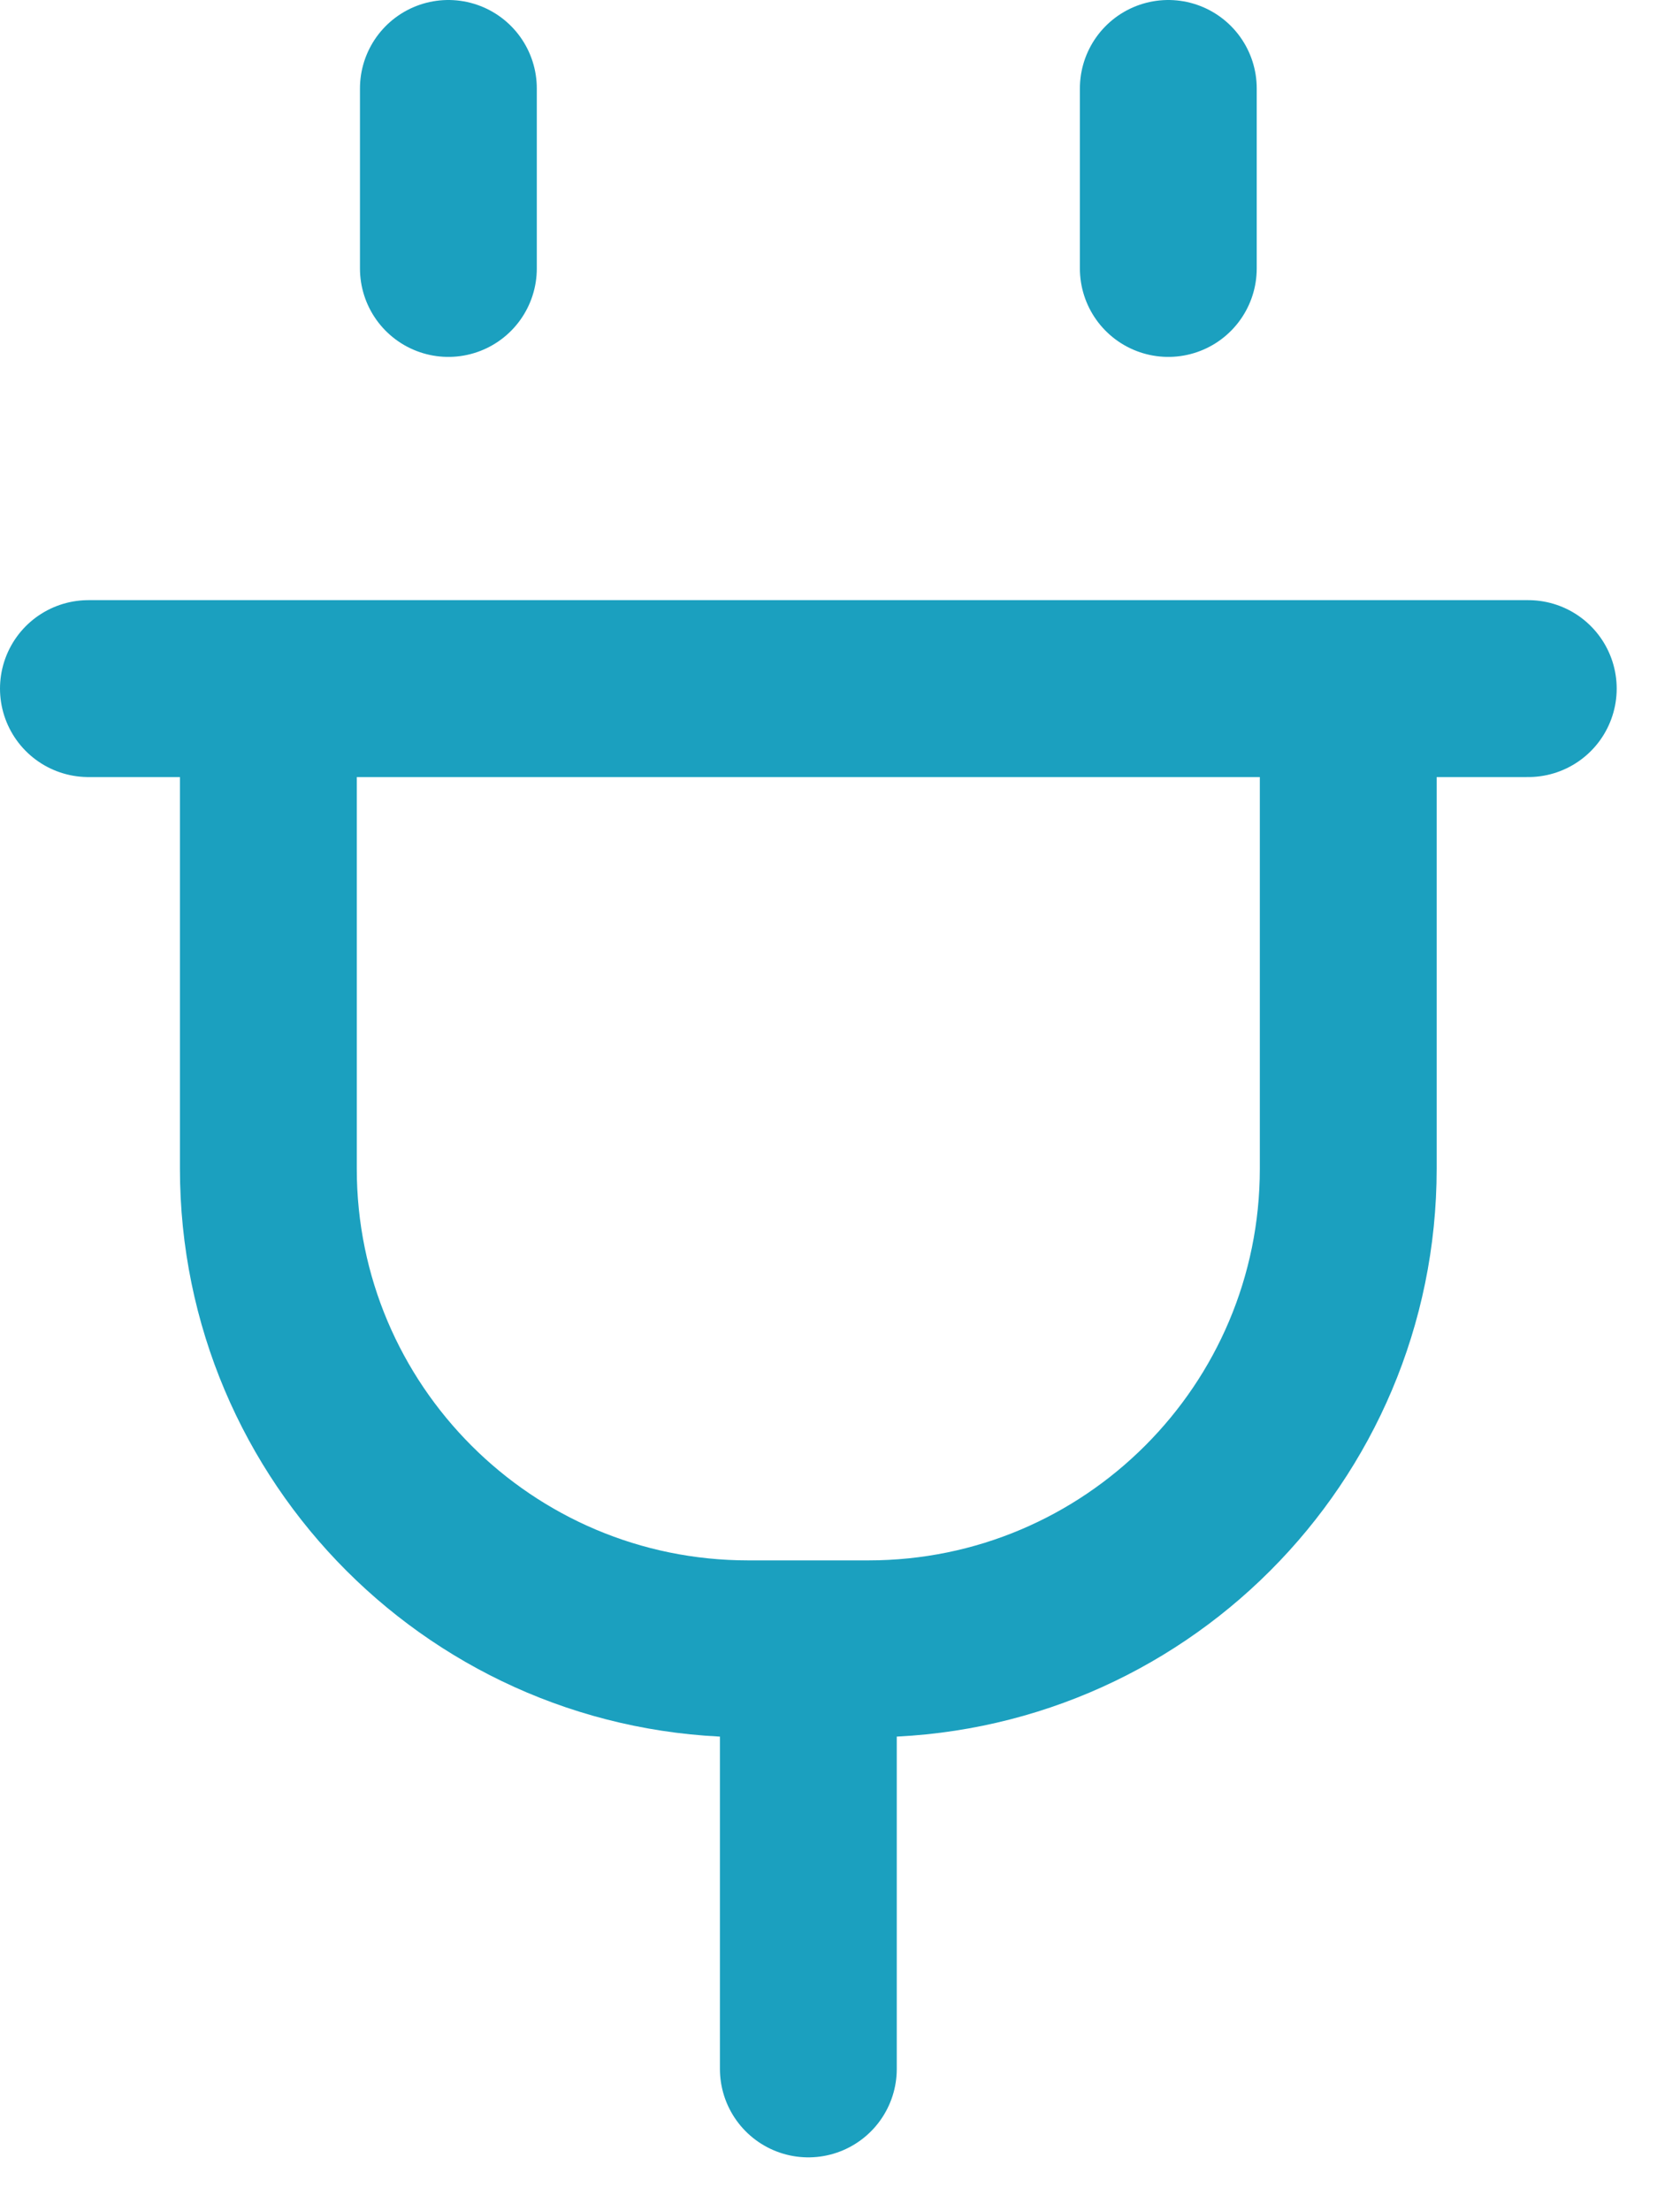
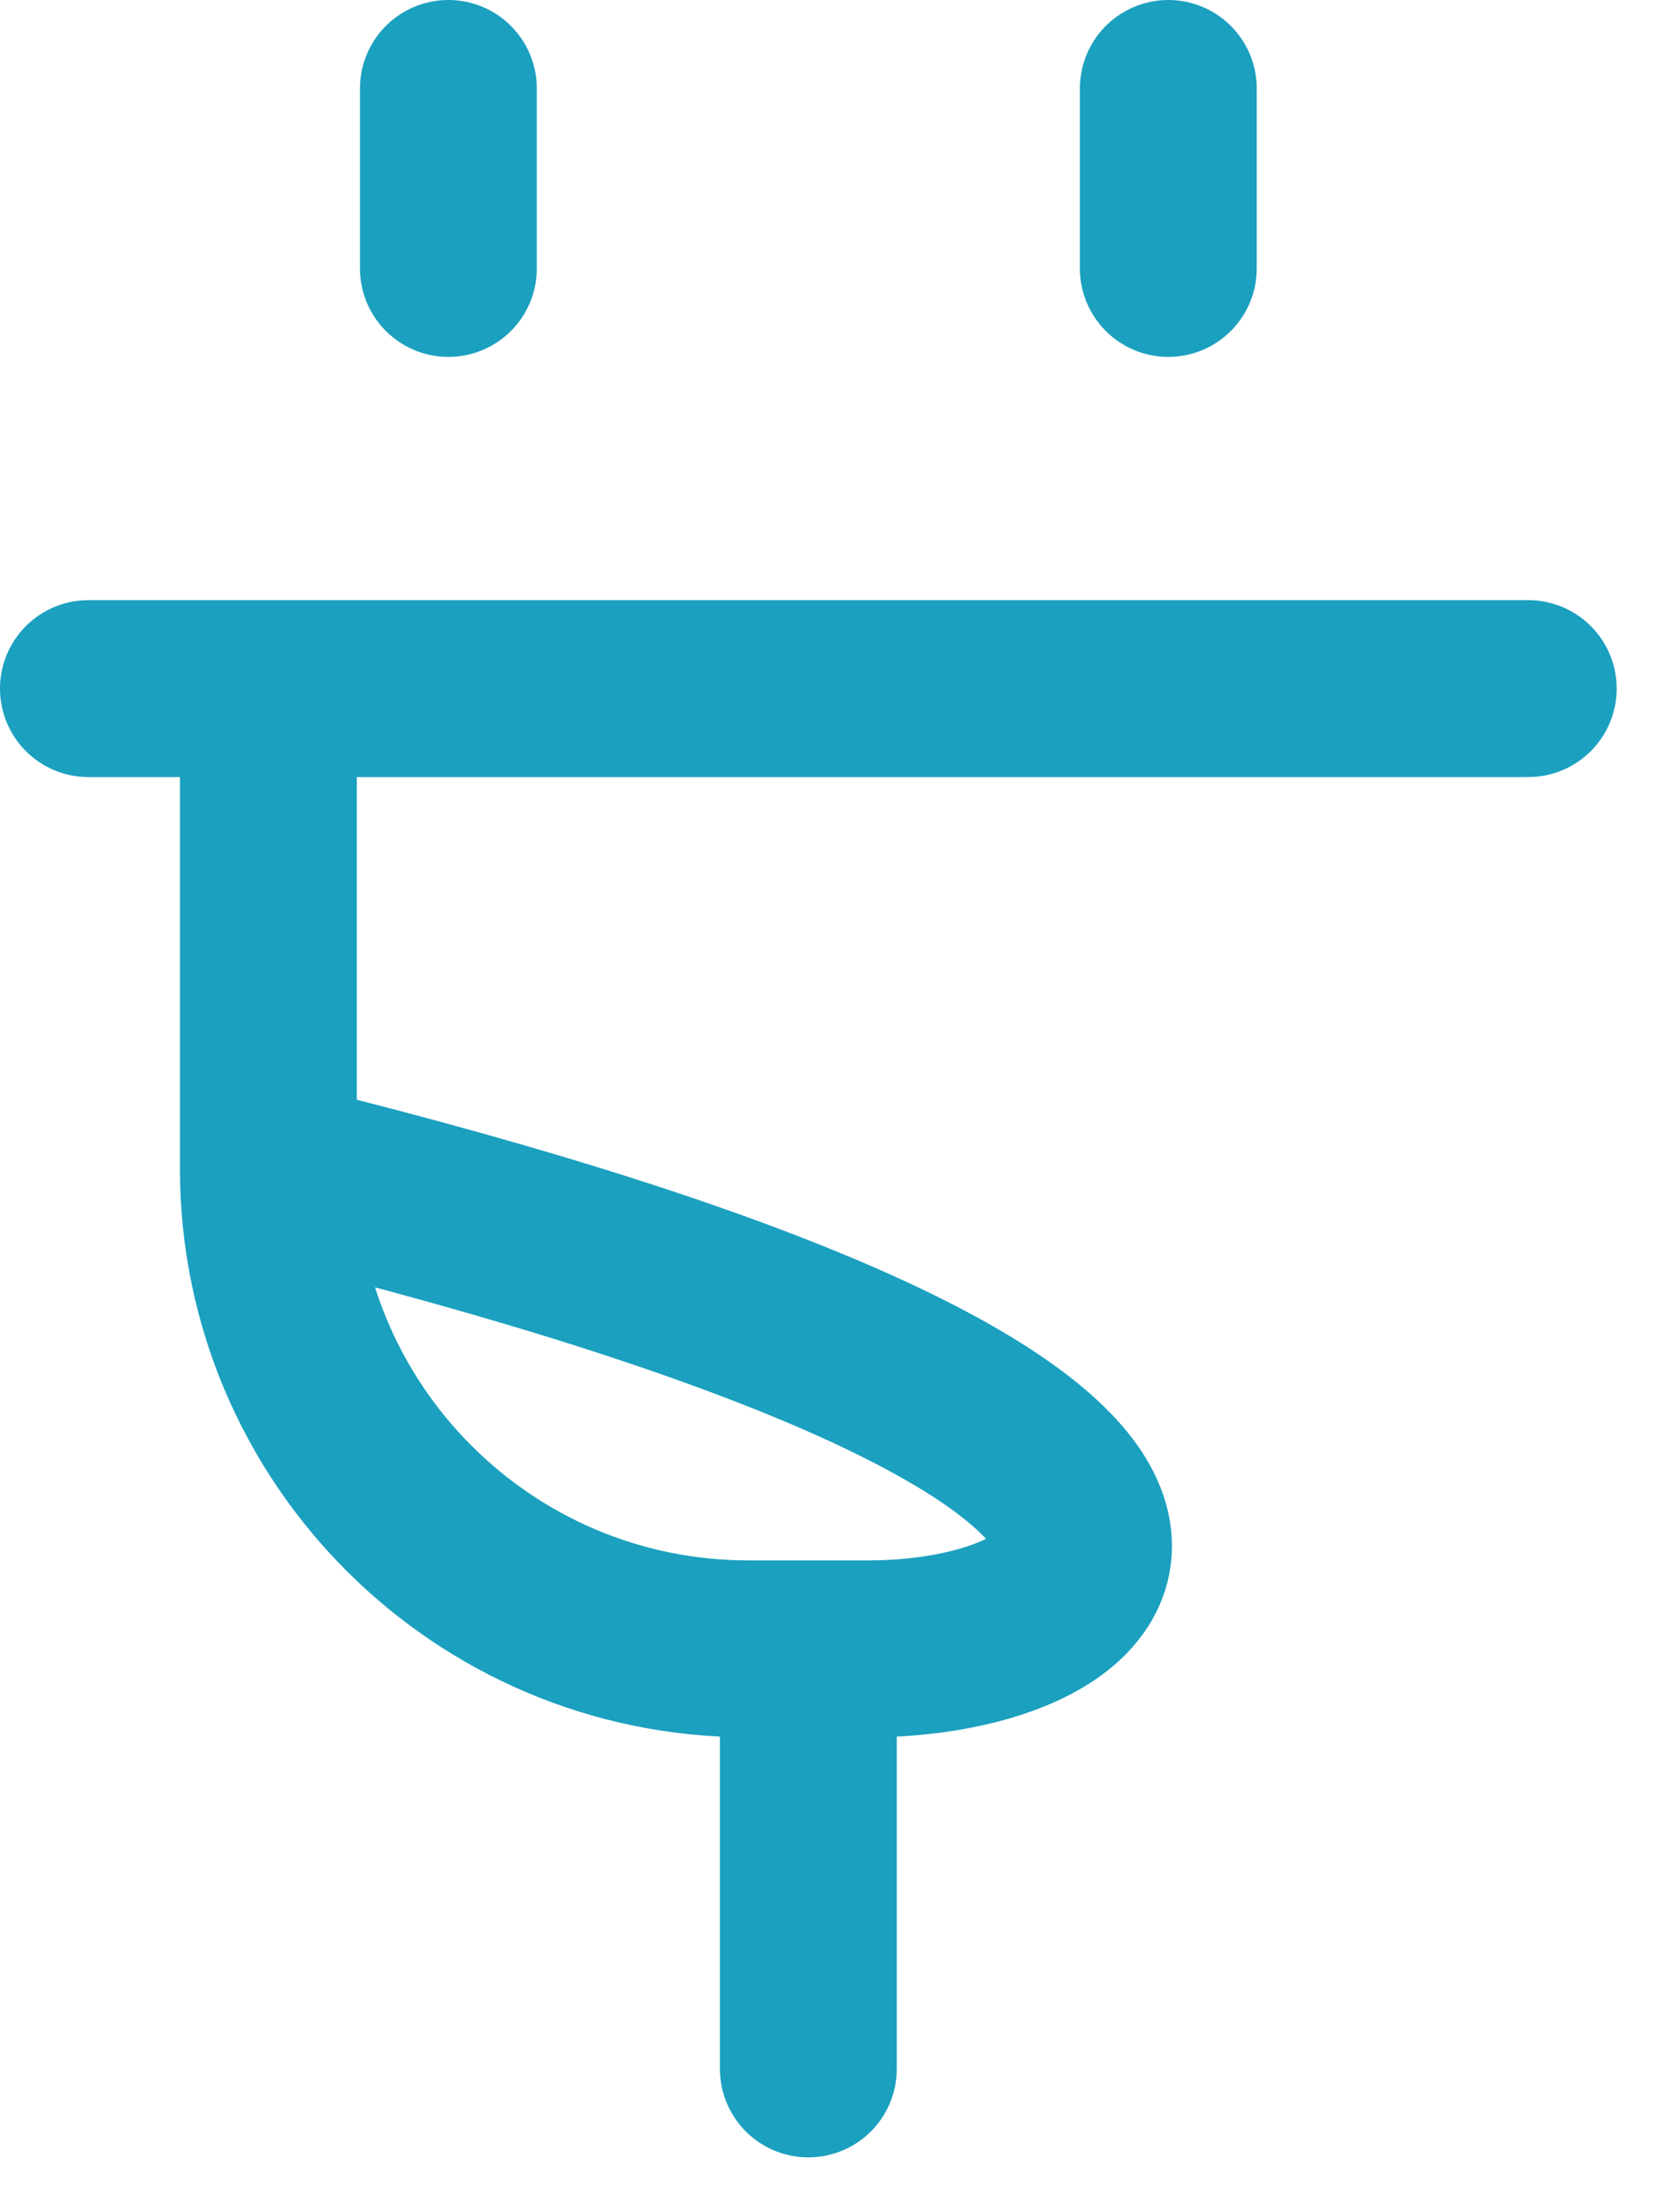
<svg xmlns="http://www.w3.org/2000/svg" width="19" height="25" viewBox="0 0 19 25" fill="none">
-   <path d="M9.142 18.641V23.39M5.071 3.035V1M13.213 3.035V1M17.284 7.785H1M3.035 7.785H15.248V13.213C15.248 16.21 12.818 18.641 9.82 18.641H8.463C5.466 18.641 3.035 16.21 3.035 13.213V7.785Z" stroke="#1BA0BF" stroke-width="2" stroke-linecap="round" stroke-linejoin="round" />
+   <path d="M9.142 18.641V23.39M5.071 3.035V1M13.213 3.035V1M17.284 7.785H1M3.035 7.785V13.213C15.248 16.21 12.818 18.641 9.82 18.641H8.463C5.466 18.641 3.035 16.21 3.035 13.213V7.785Z" stroke="#1BA0BF" stroke-width="2" stroke-linecap="round" stroke-linejoin="round" />
</svg>